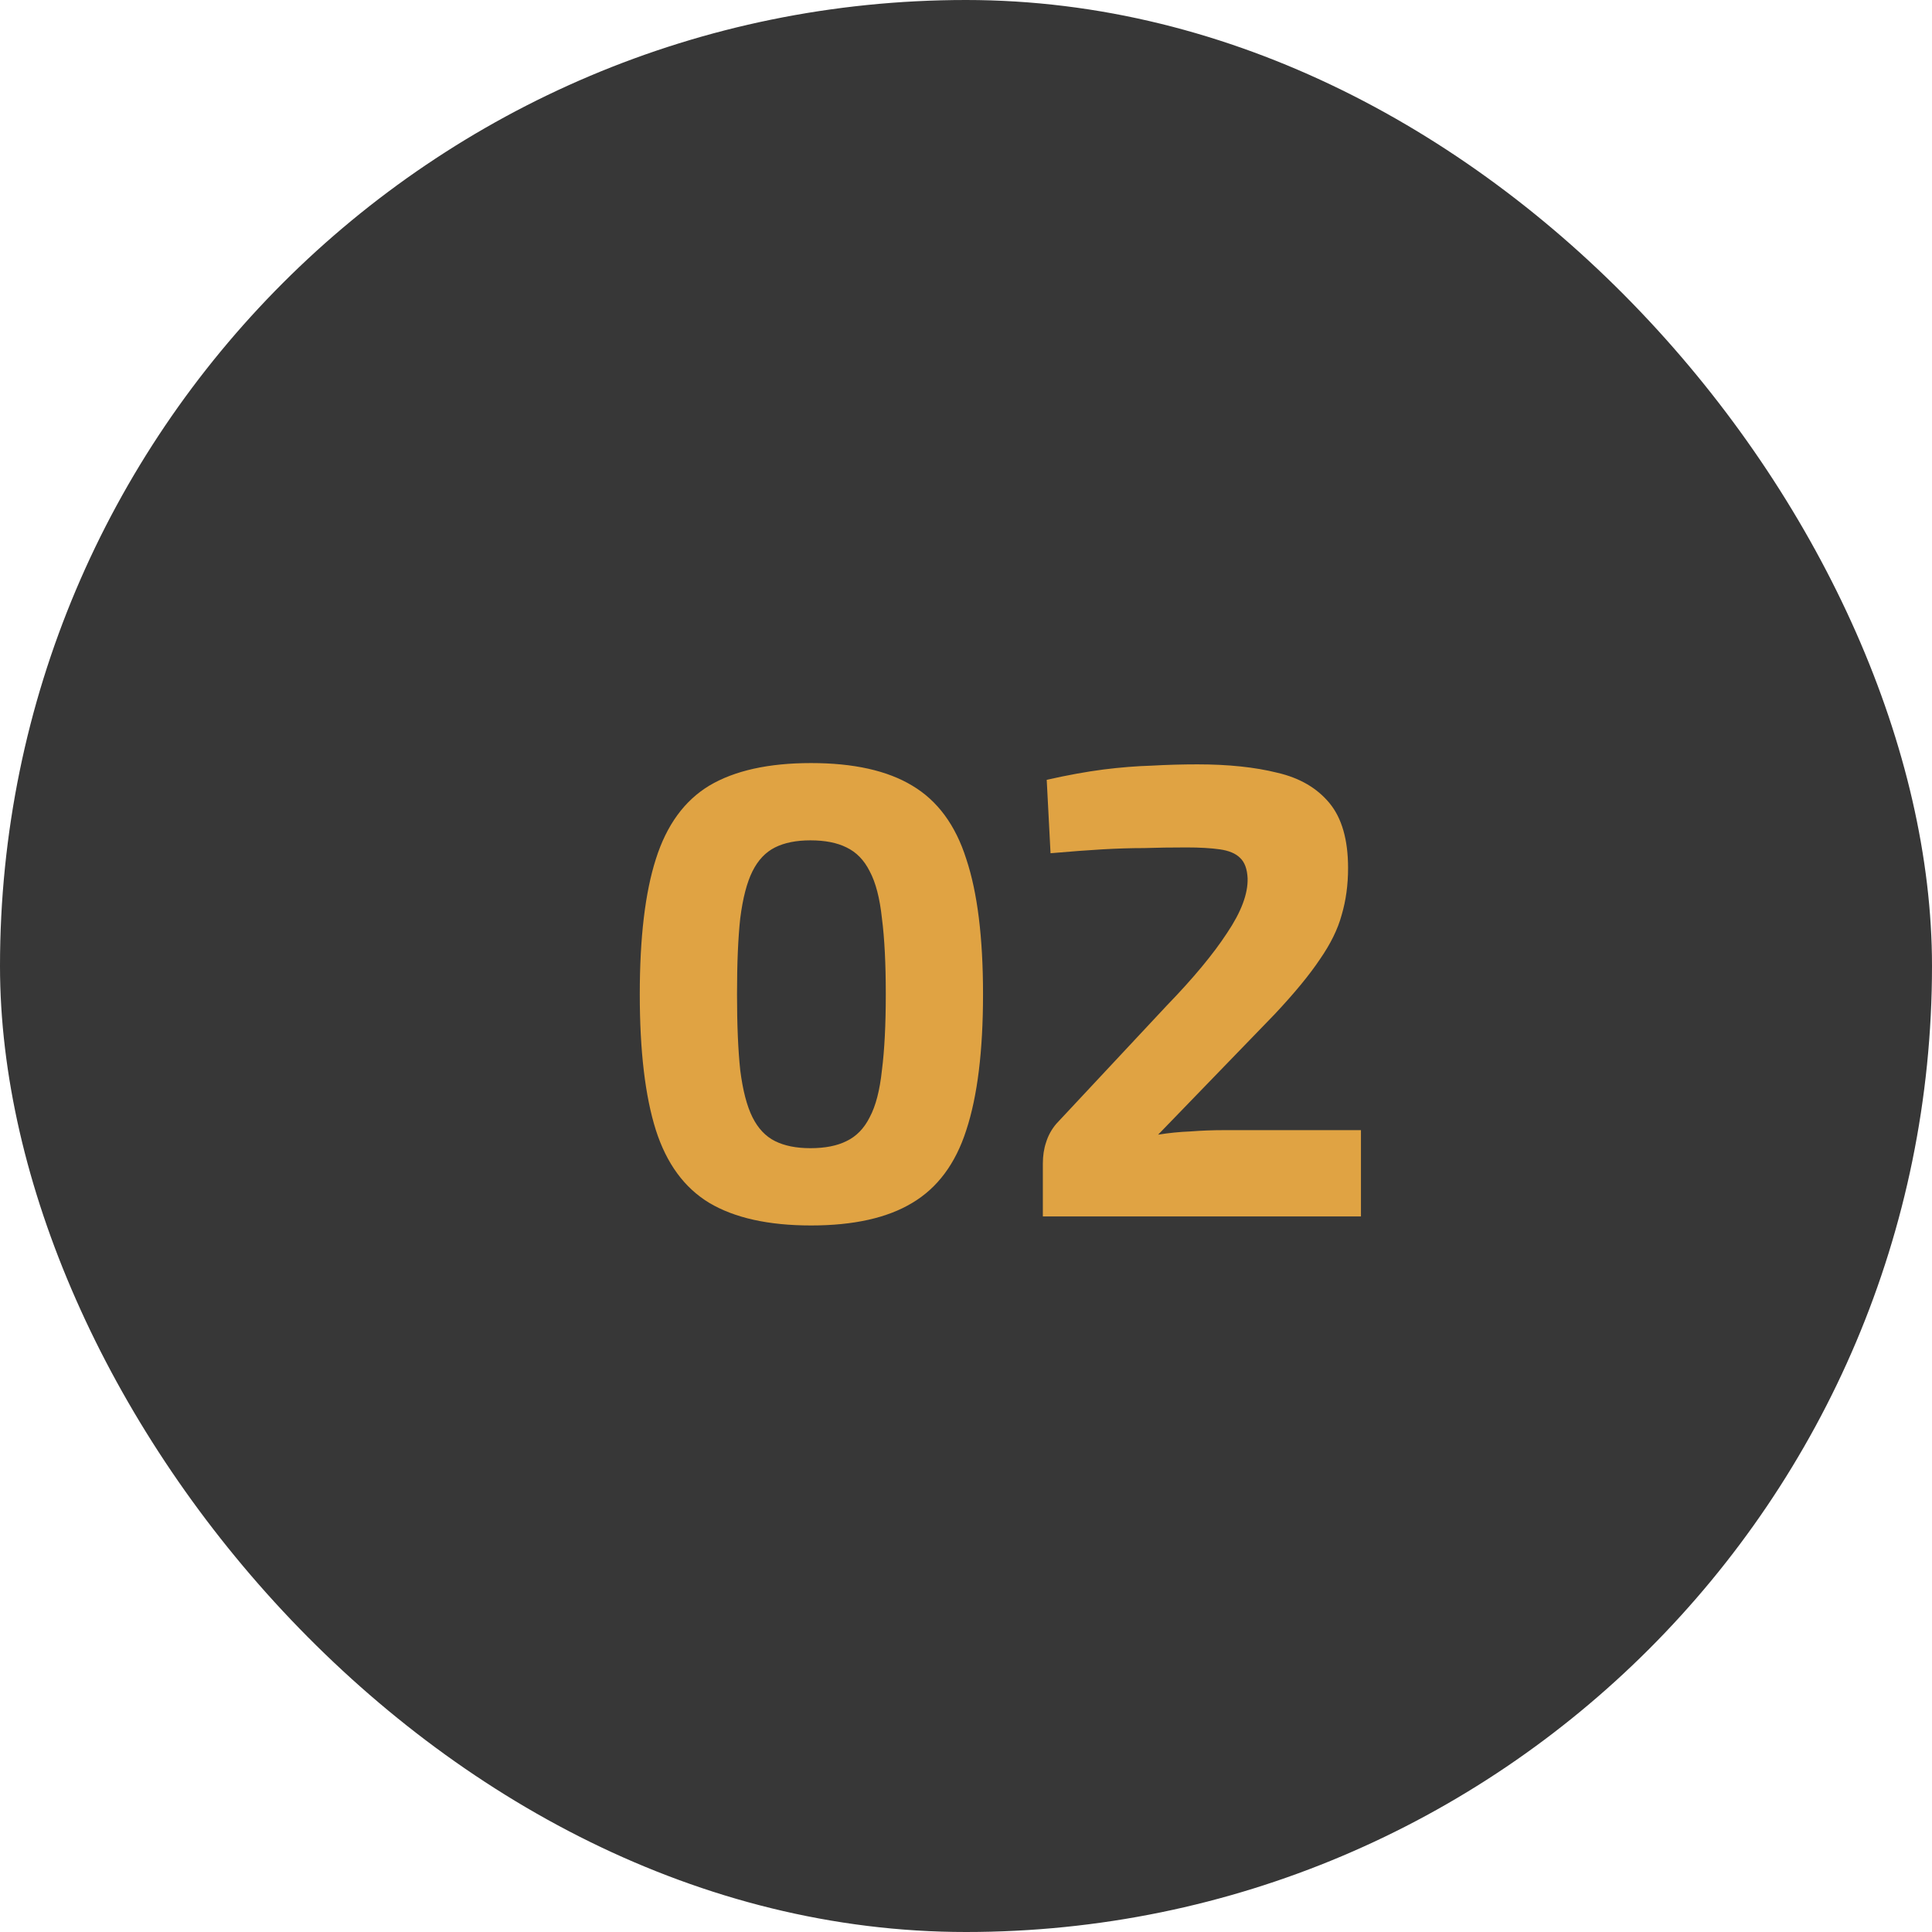
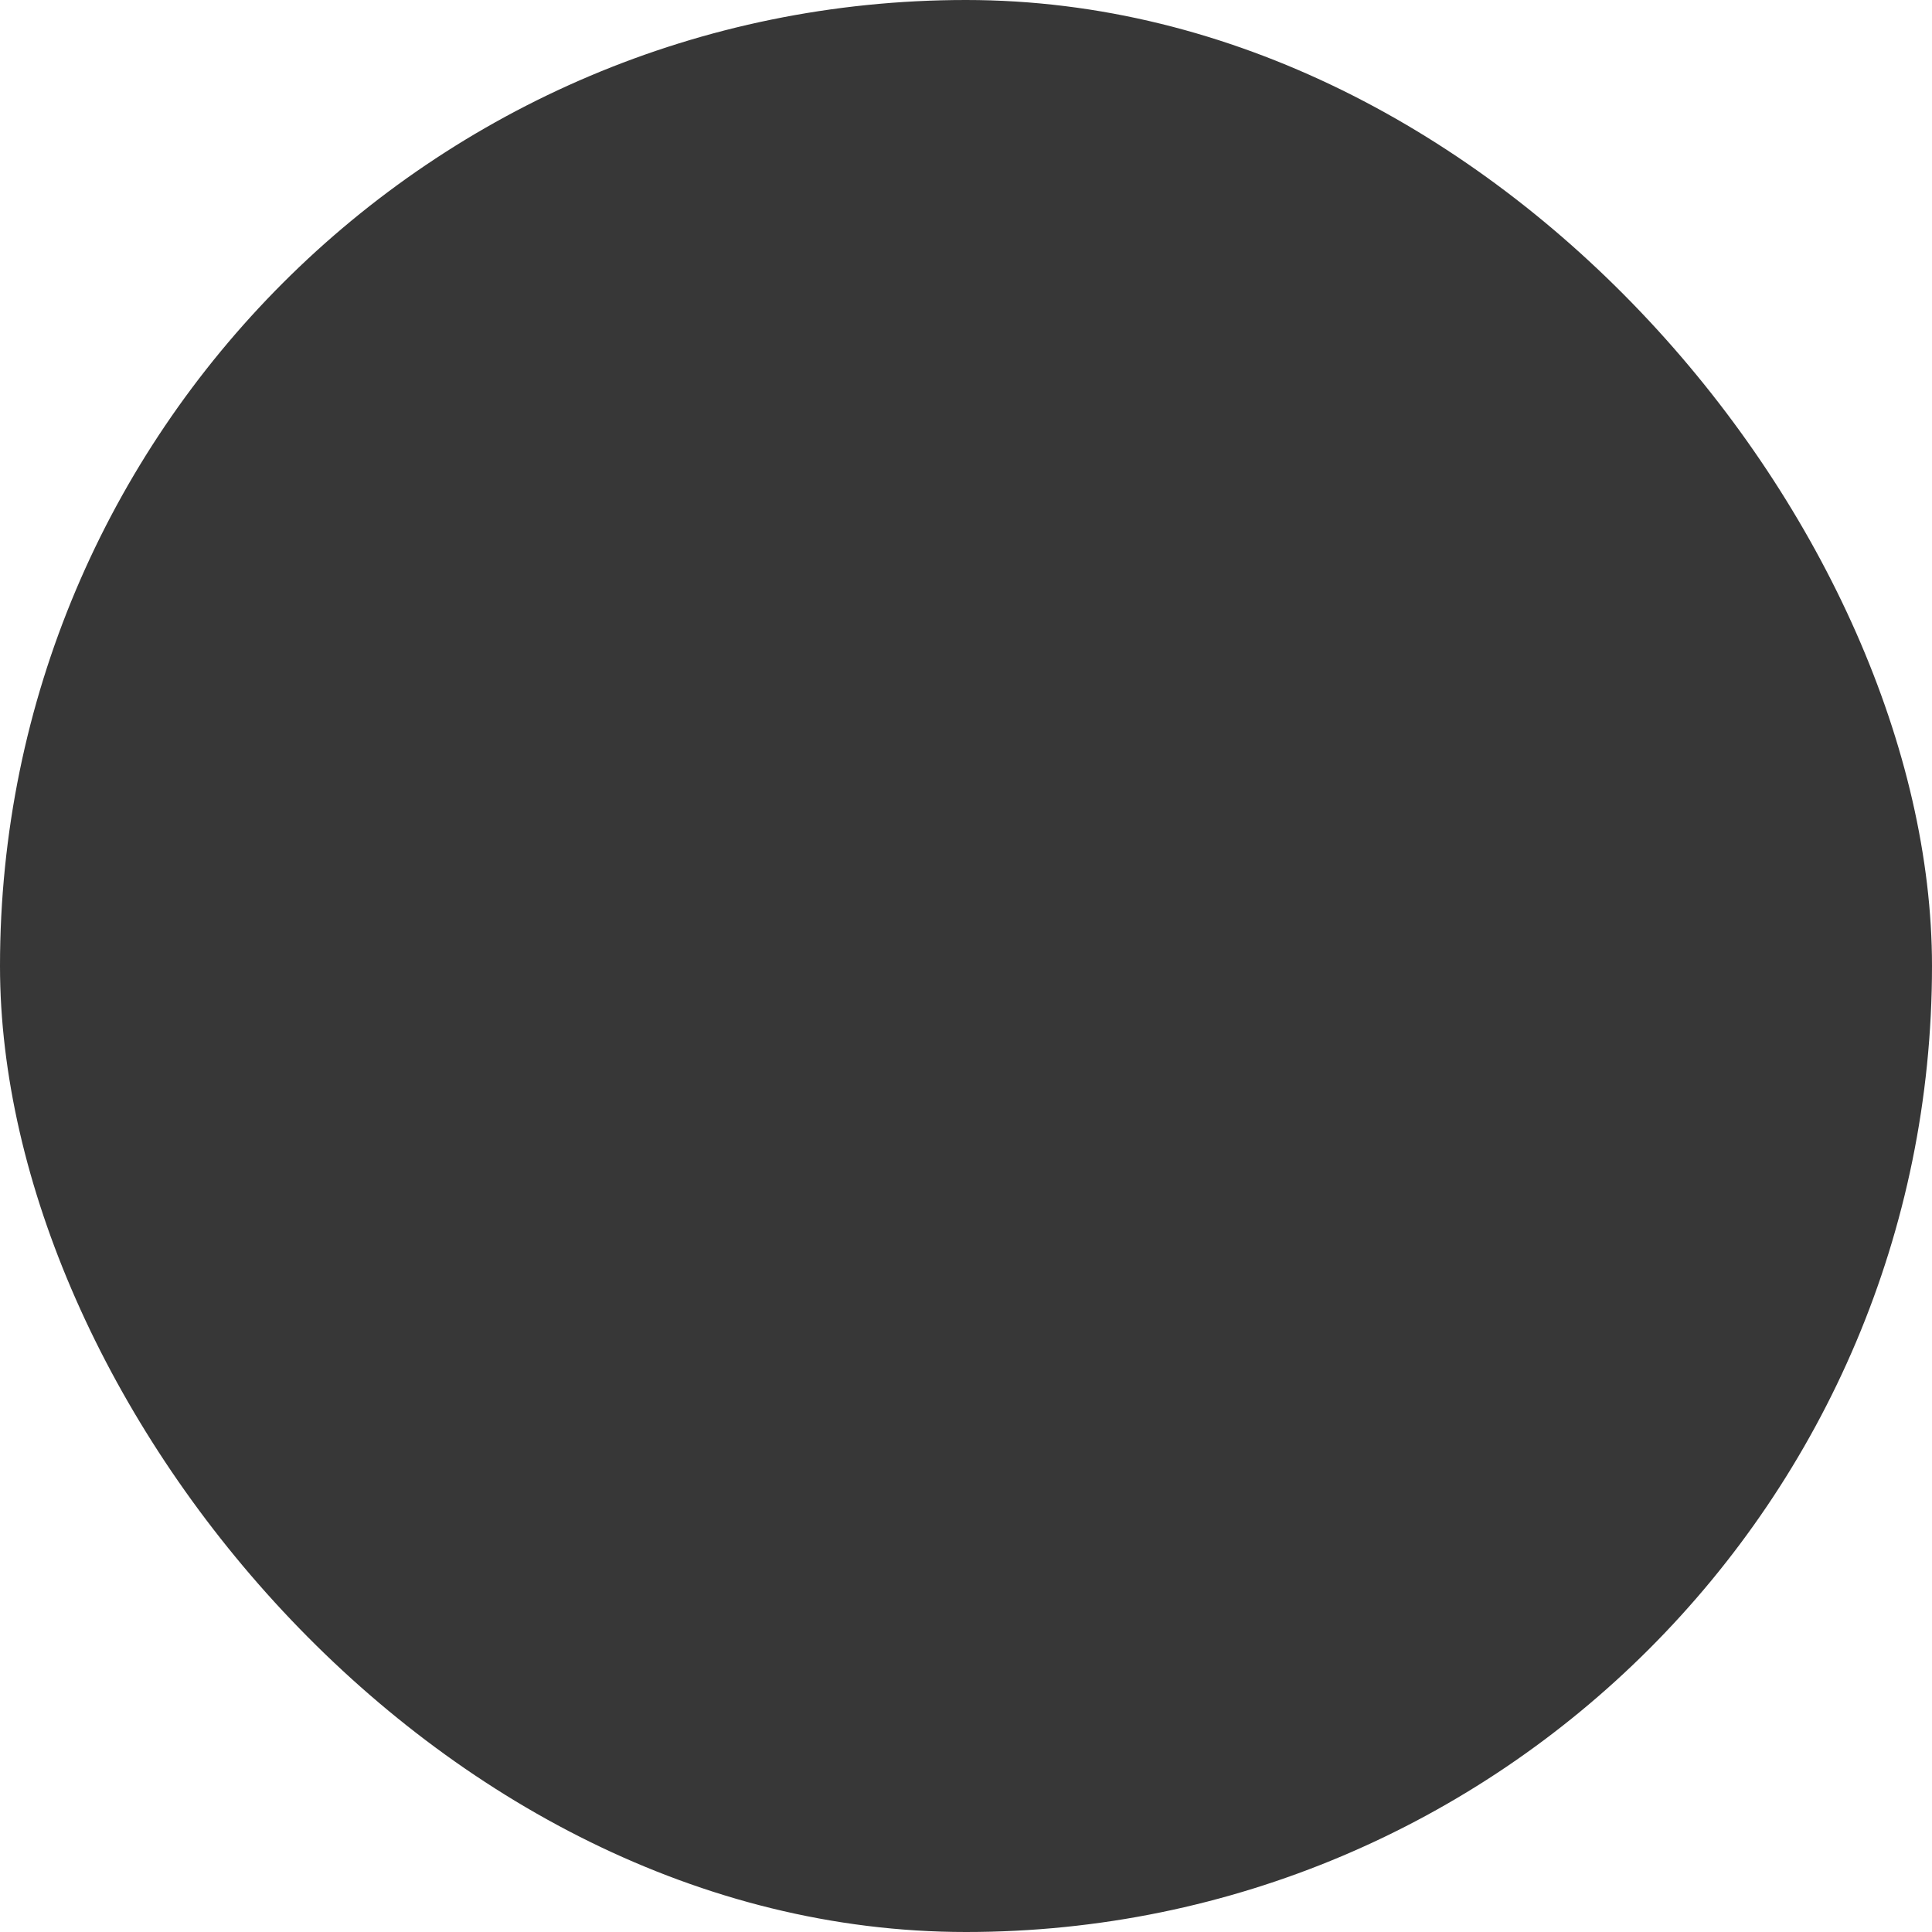
<svg xmlns="http://www.w3.org/2000/svg" width="54" height="54" viewBox="0 0 54 54" fill="none">
  <rect width="54" height="54" rx="27" fill="#373737" />
-   <path d="M22.67 21.328C23.858 21.328 24.8 21.538 25.496 21.958C26.204 22.378 26.708 23.062 27.008 24.01C27.32 24.946 27.476 26.206 27.476 27.79C27.476 29.374 27.32 30.64 27.008 31.588C26.708 32.524 26.204 33.202 25.496 33.622C24.8 34.042 23.858 34.252 22.67 34.252C21.482 34.252 20.534 34.042 19.826 33.622C19.13 33.202 18.632 32.524 18.332 31.588C18.032 30.64 17.882 29.374 17.882 27.79C17.882 26.206 18.032 24.946 18.332 24.01C18.632 23.062 19.13 22.378 19.826 21.958C20.534 21.538 21.482 21.328 22.67 21.328ZM22.652 23.488C22.256 23.488 21.926 23.554 21.662 23.686C21.398 23.818 21.188 24.04 21.032 24.352C20.876 24.664 20.762 25.102 20.69 25.666C20.63 26.218 20.6 26.926 20.6 27.79C20.6 28.642 20.63 29.35 20.69 29.914C20.762 30.478 20.876 30.916 21.032 31.228C21.188 31.54 21.398 31.762 21.662 31.894C21.926 32.026 22.256 32.092 22.652 32.092C23.06 32.092 23.396 32.026 23.66 31.894C23.936 31.762 24.152 31.54 24.308 31.228C24.476 30.916 24.59 30.478 24.65 29.914C24.722 29.35 24.758 28.642 24.758 27.79C24.758 26.926 24.722 26.218 24.65 25.666C24.59 25.102 24.476 24.664 24.308 24.352C24.152 24.04 23.936 23.818 23.66 23.686C23.396 23.554 23.06 23.488 22.652 23.488ZM33.468 21.364C34.331 21.364 35.075 21.442 35.7 21.598C36.324 21.742 36.809 22.024 37.157 22.444C37.505 22.864 37.679 23.47 37.679 24.262C37.679 24.73 37.62 25.168 37.499 25.576C37.392 25.972 37.188 26.386 36.888 26.818C36.599 27.25 36.179 27.76 35.627 28.348L32.37 31.714C32.669 31.666 32.969 31.636 33.27 31.624C33.581 31.6 33.894 31.588 34.206 31.588H38.039V34H29.148V32.524C29.148 32.308 29.177 32.11 29.238 31.93C29.297 31.738 29.393 31.564 29.526 31.408L32.621 28.096C33.353 27.34 33.911 26.668 34.295 26.08C34.691 25.492 34.883 24.982 34.871 24.55C34.859 24.286 34.788 24.094 34.656 23.974C34.535 23.854 34.349 23.776 34.097 23.74C33.846 23.704 33.533 23.686 33.161 23.686C32.742 23.686 32.346 23.692 31.974 23.704C31.613 23.704 31.224 23.716 30.803 23.74C30.395 23.764 29.916 23.8 29.363 23.848L29.256 21.796C29.843 21.664 30.372 21.568 30.84 21.508C31.32 21.448 31.77 21.412 32.19 21.4C32.621 21.376 33.047 21.364 33.468 21.364Z" fill="#E0A343" />
</svg>